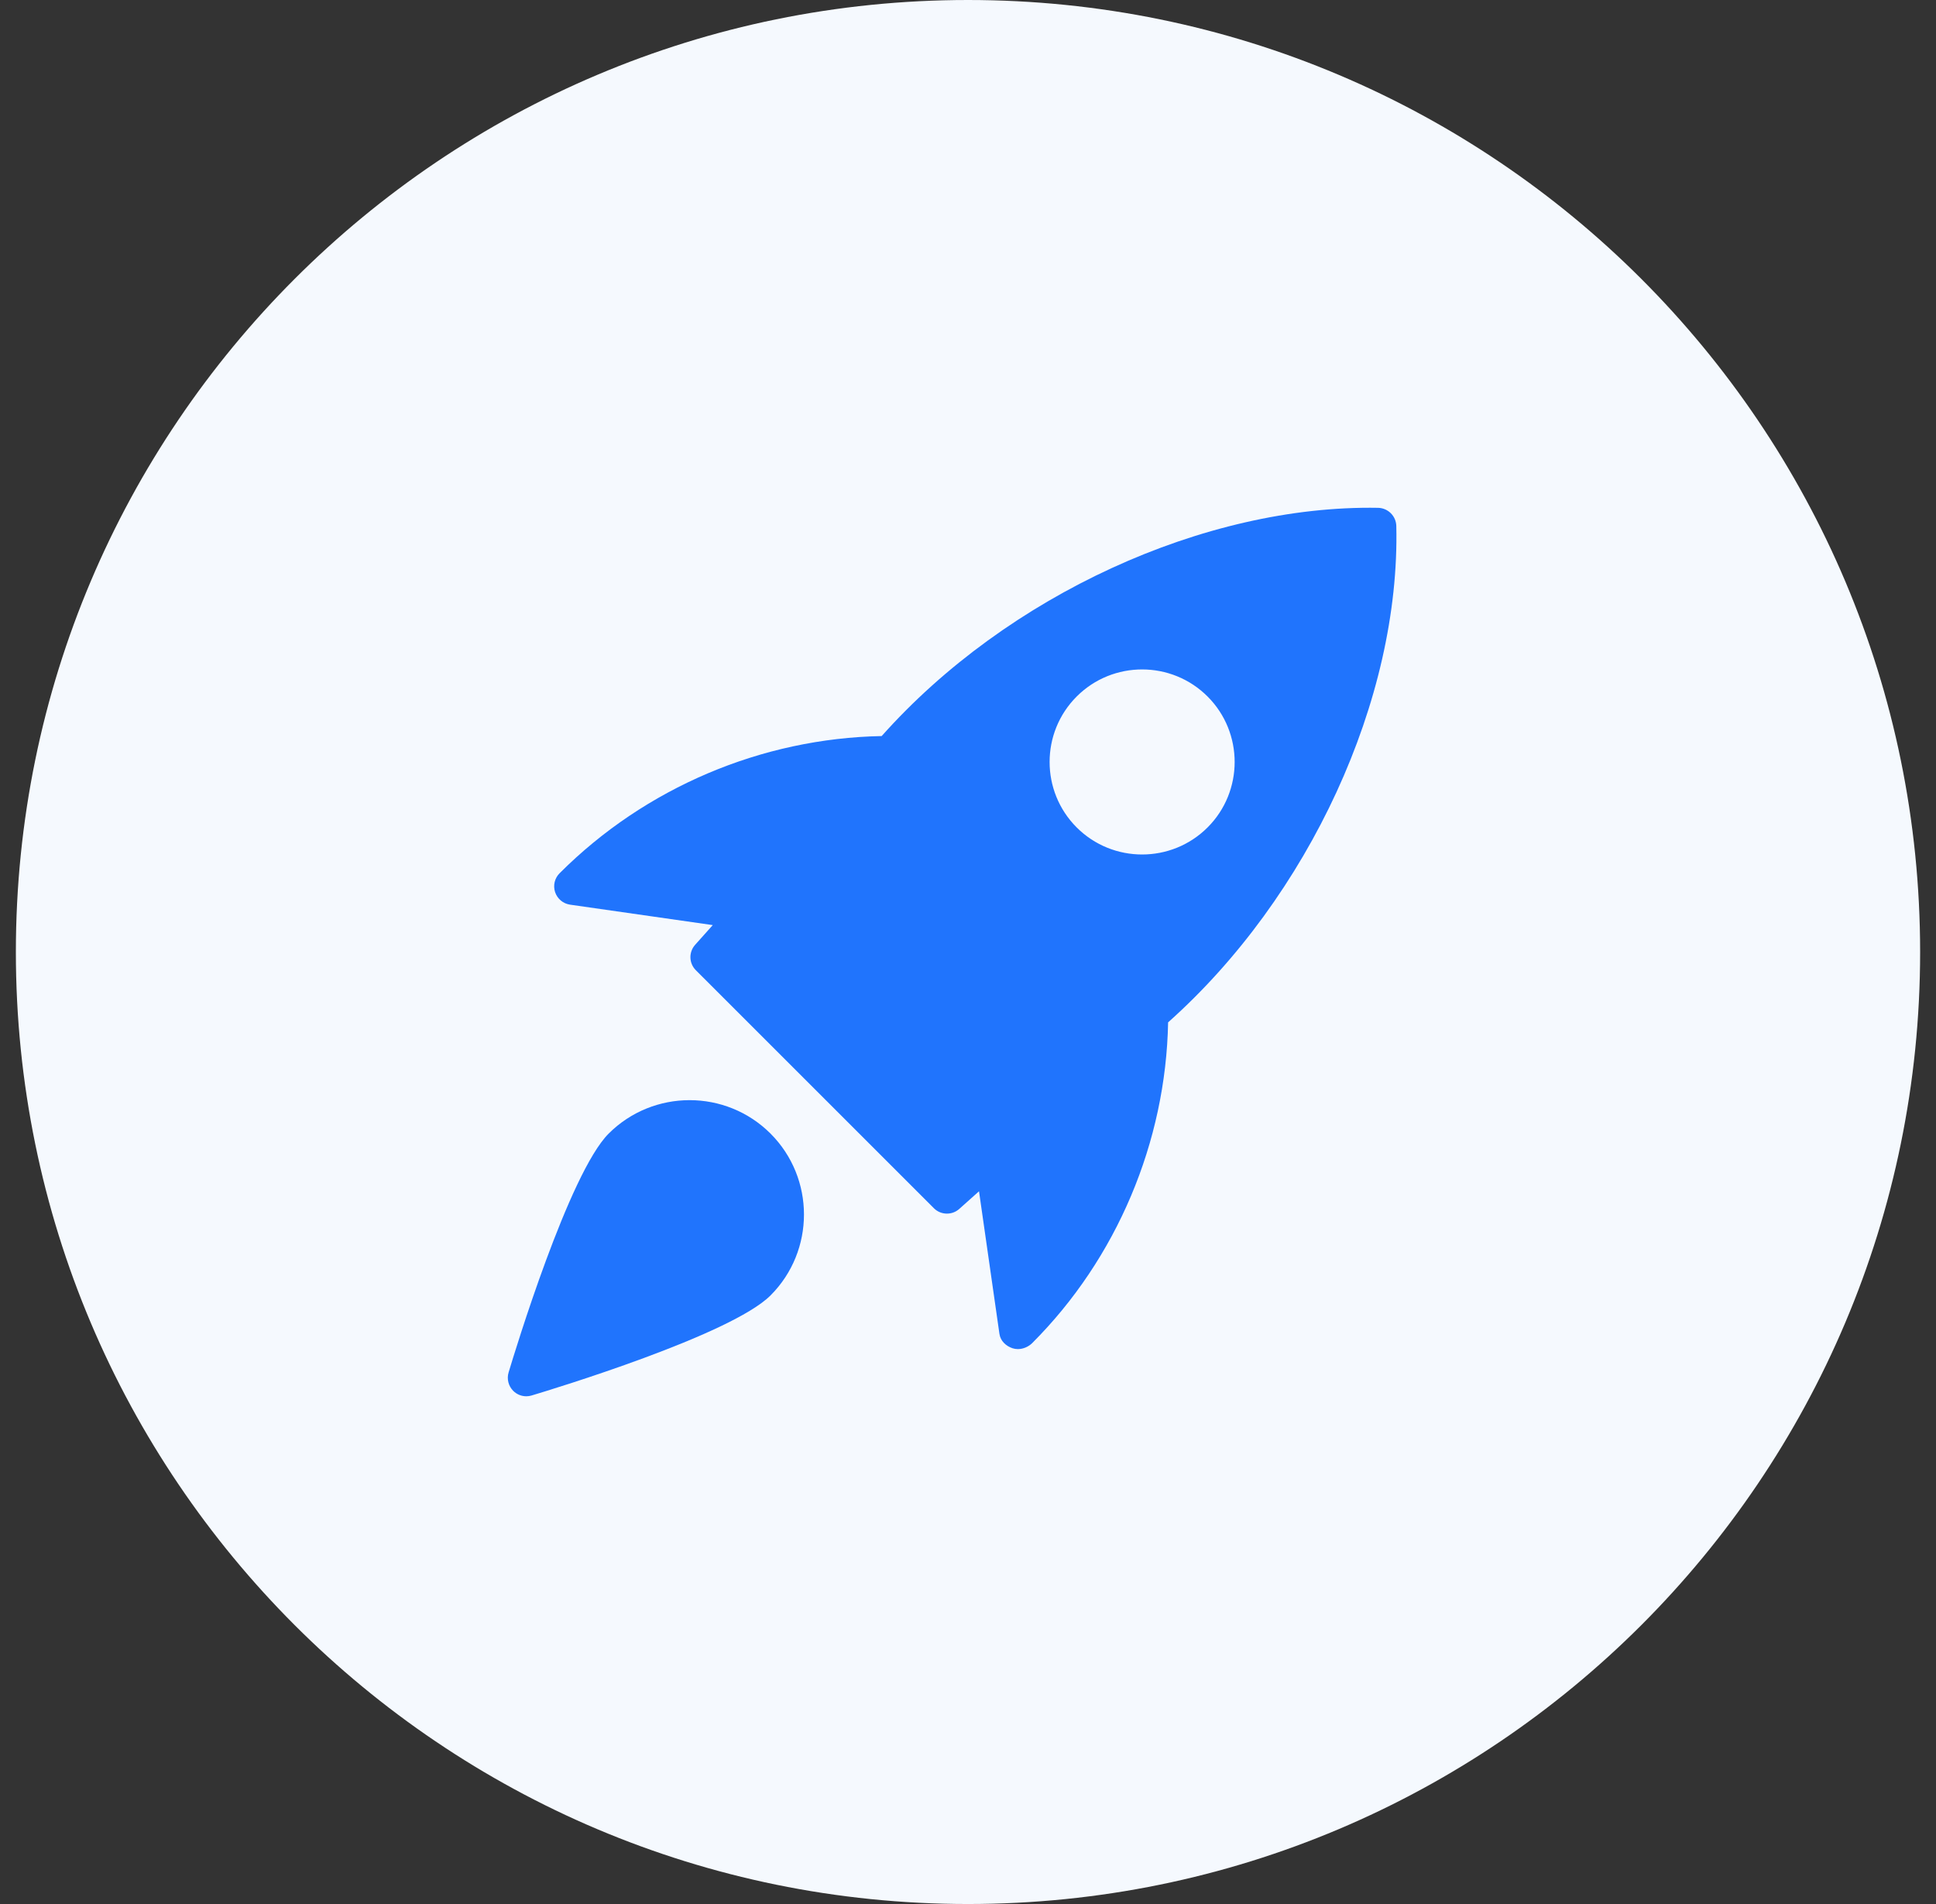
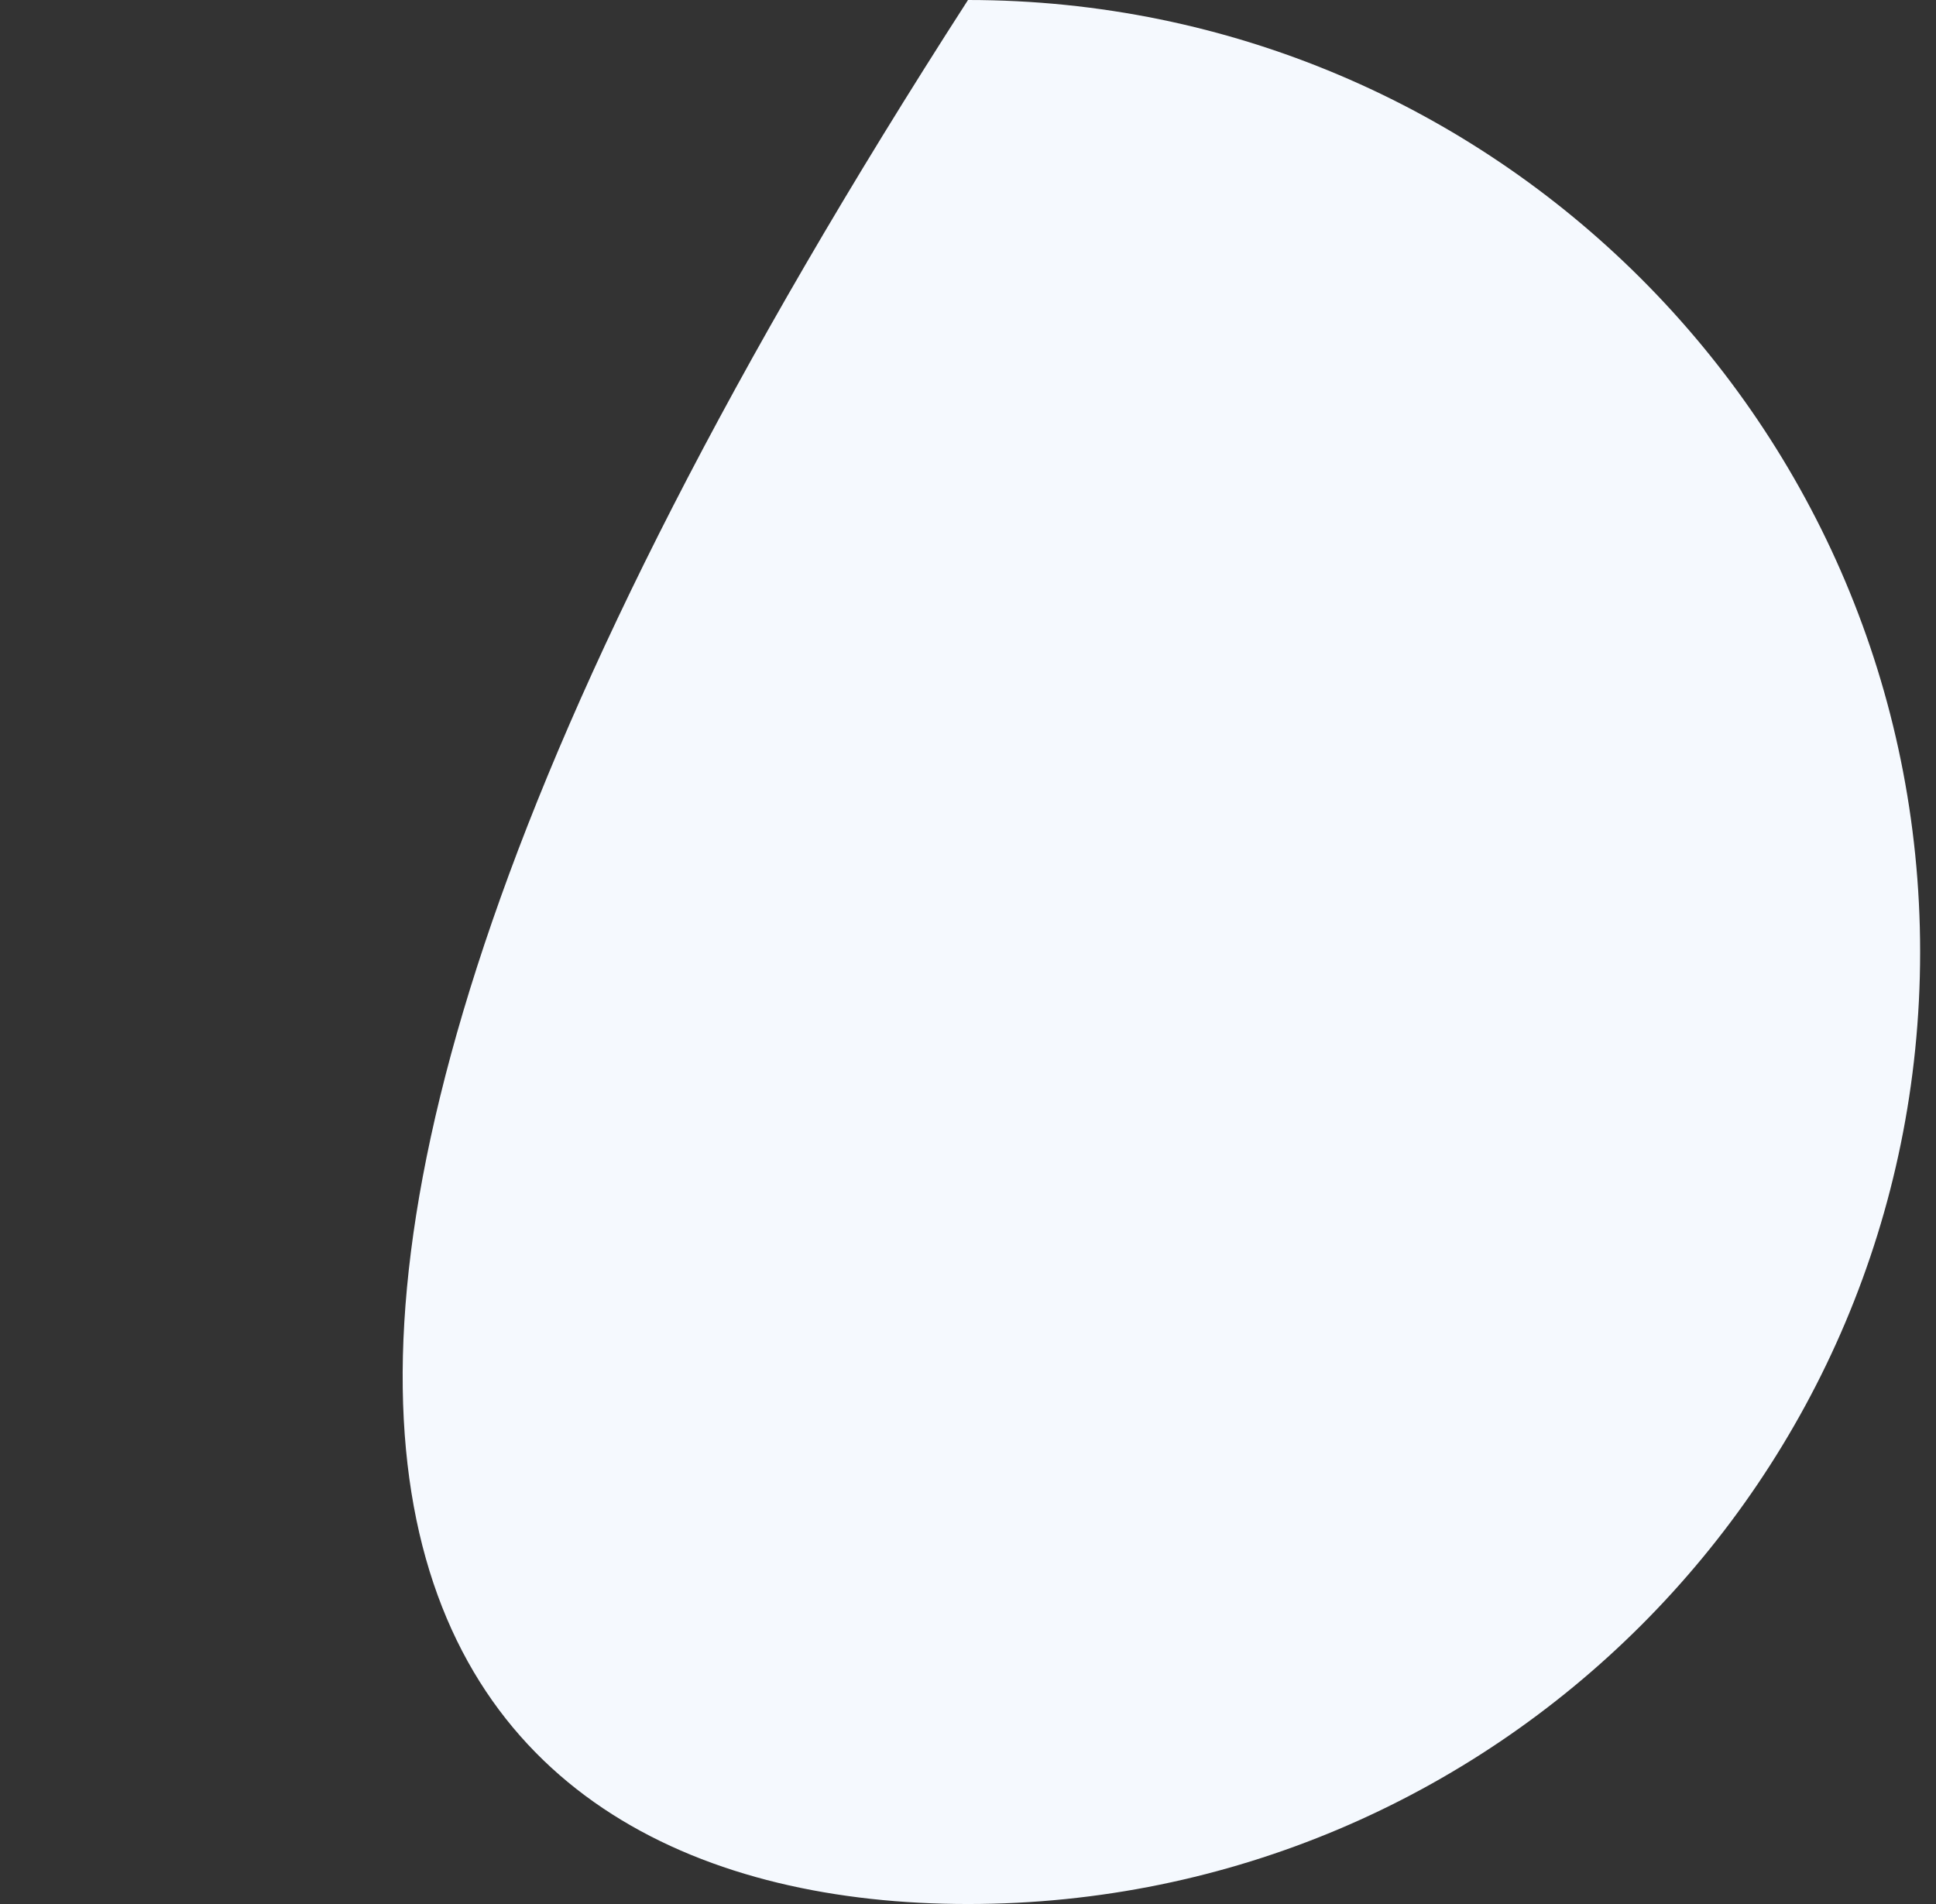
<svg xmlns="http://www.w3.org/2000/svg" width="61" height="60" viewBox="0 0 61 60" fill="none">
  <rect x="0" y="0" width="61" height="60" fill="#333333" stroke="none" />
  <g clip-path="url(#clip0)">
-     <path d="M30.5 60C47.069 60 60.5 46.569 60.5 30C60.5 13.431 47.069 0 30.5 0C13.931 0 0.5 13.431 0.5 30C0.5 46.569 13.931 60 30.5 60Z" fill="#F5F9FE" />
+     <path d="M30.5 60C47.069 60 60.5 46.569 60.5 30C60.5 13.431 47.069 0 30.5 0C0.5 46.569 13.931 60 30.5 60Z" fill="#F5F9FE" />
    <g clip-path="url(#clip1)">
      <path d="M43.425 16.003C37.959 15.905 31.726 18.763 27.78 23.195C24.009 23.266 20.338 24.812 17.635 27.515C17.477 27.67 17.421 27.902 17.49 28.112C17.56 28.323 17.742 28.476 17.961 28.508L22.458 29.152L21.902 29.774C21.696 30.005 21.706 30.356 21.926 30.575L29.424 38.073C29.537 38.187 29.686 38.244 29.837 38.244C29.976 38.244 30.114 38.195 30.225 38.096L30.847 37.54L31.491 42.036C31.523 42.256 31.695 42.417 31.904 42.487C31.958 42.504 32.014 42.513 32.071 42.513C32.237 42.513 32.406 42.44 32.522 42.325C35.188 39.659 36.734 35.987 36.805 32.217C41.242 28.263 44.123 22.032 43.995 16.573C43.987 16.262 43.736 16.012 43.425 16.003ZM38.049 26.074C37.481 26.642 36.734 26.927 35.986 26.927C35.238 26.927 34.492 26.642 33.924 26.074C32.787 24.937 32.787 23.086 33.924 21.949C35.061 20.811 36.911 20.811 38.049 21.949C39.186 23.086 39.186 24.938 38.049 26.074Z" fill="#2074FD" />
      <path d="M19.178 35.722C17.93 36.971 16.216 42.611 16.025 43.249C15.963 43.454 16.02 43.677 16.17 43.828C16.282 43.941 16.431 44 16.583 44C16.639 44 16.695 43.992 16.751 43.975C17.39 43.784 23.029 42.07 24.278 40.822C25.683 39.416 25.683 37.128 24.278 35.722C22.871 34.317 20.584 34.318 19.178 35.722Z" fill="#2074FD" />
    </g>
  </g>
  <defs>
    <clipPath id="clip0">
      <rect width="60" height="60" fill="white" transform="translate(0.5)" />
    </clipPath>
    <clipPath id="clip1">
-       <rect width="28" height="28" fill="white" transform="translate(16 16)" />
-     </clipPath>
+       </clipPath>
  </defs>
</svg>